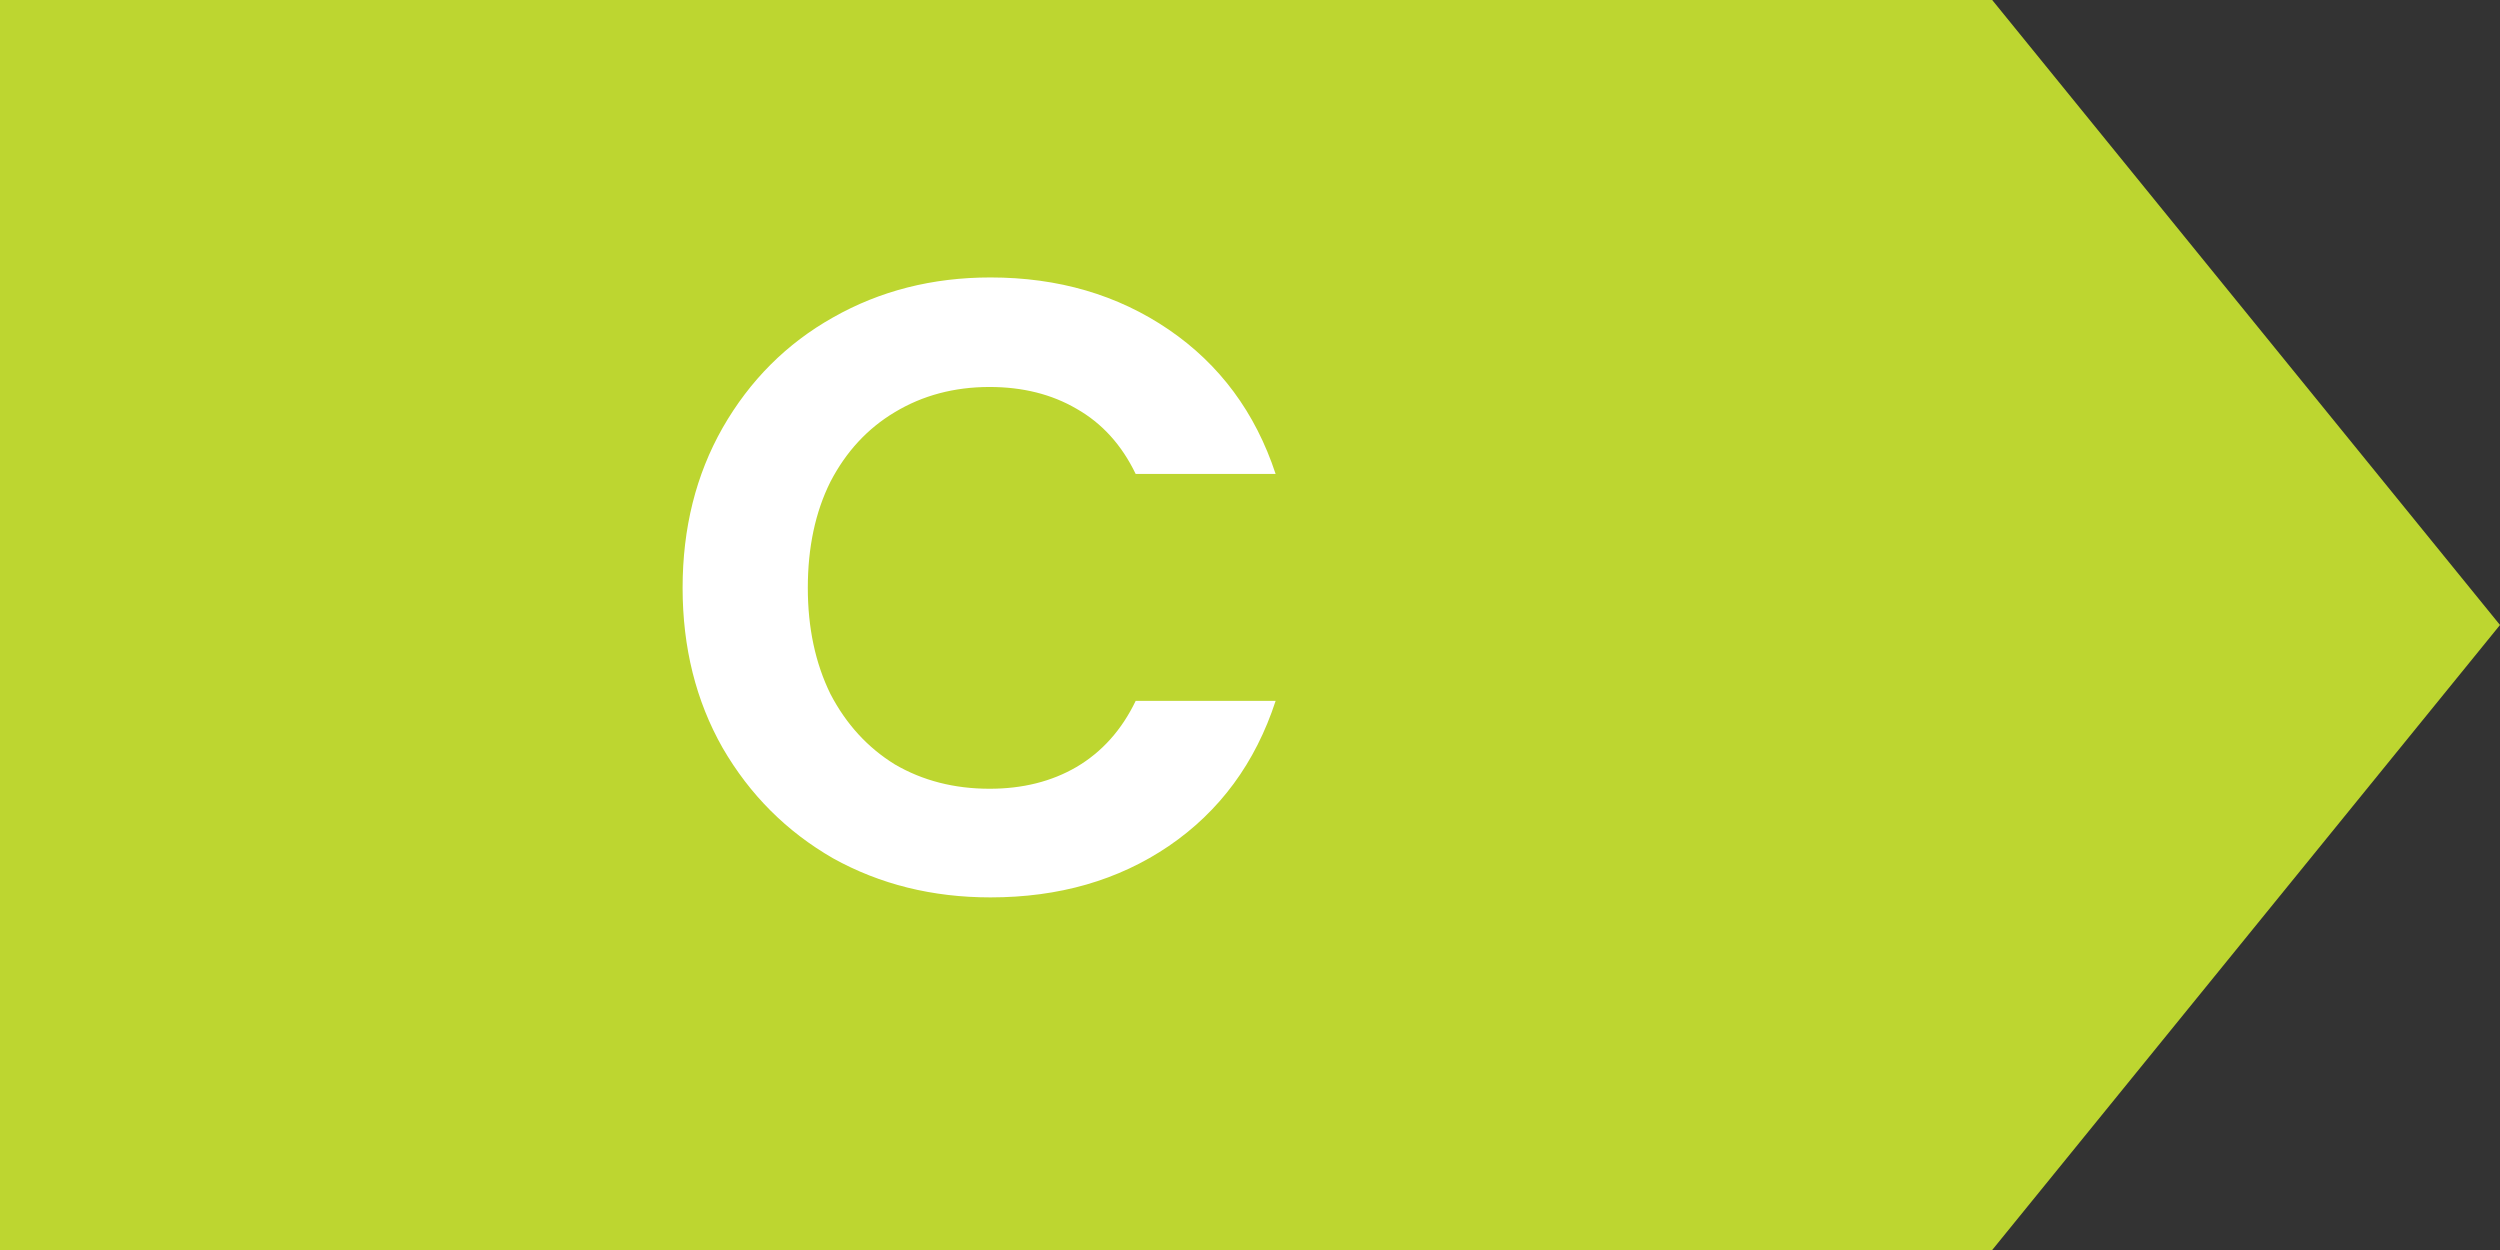
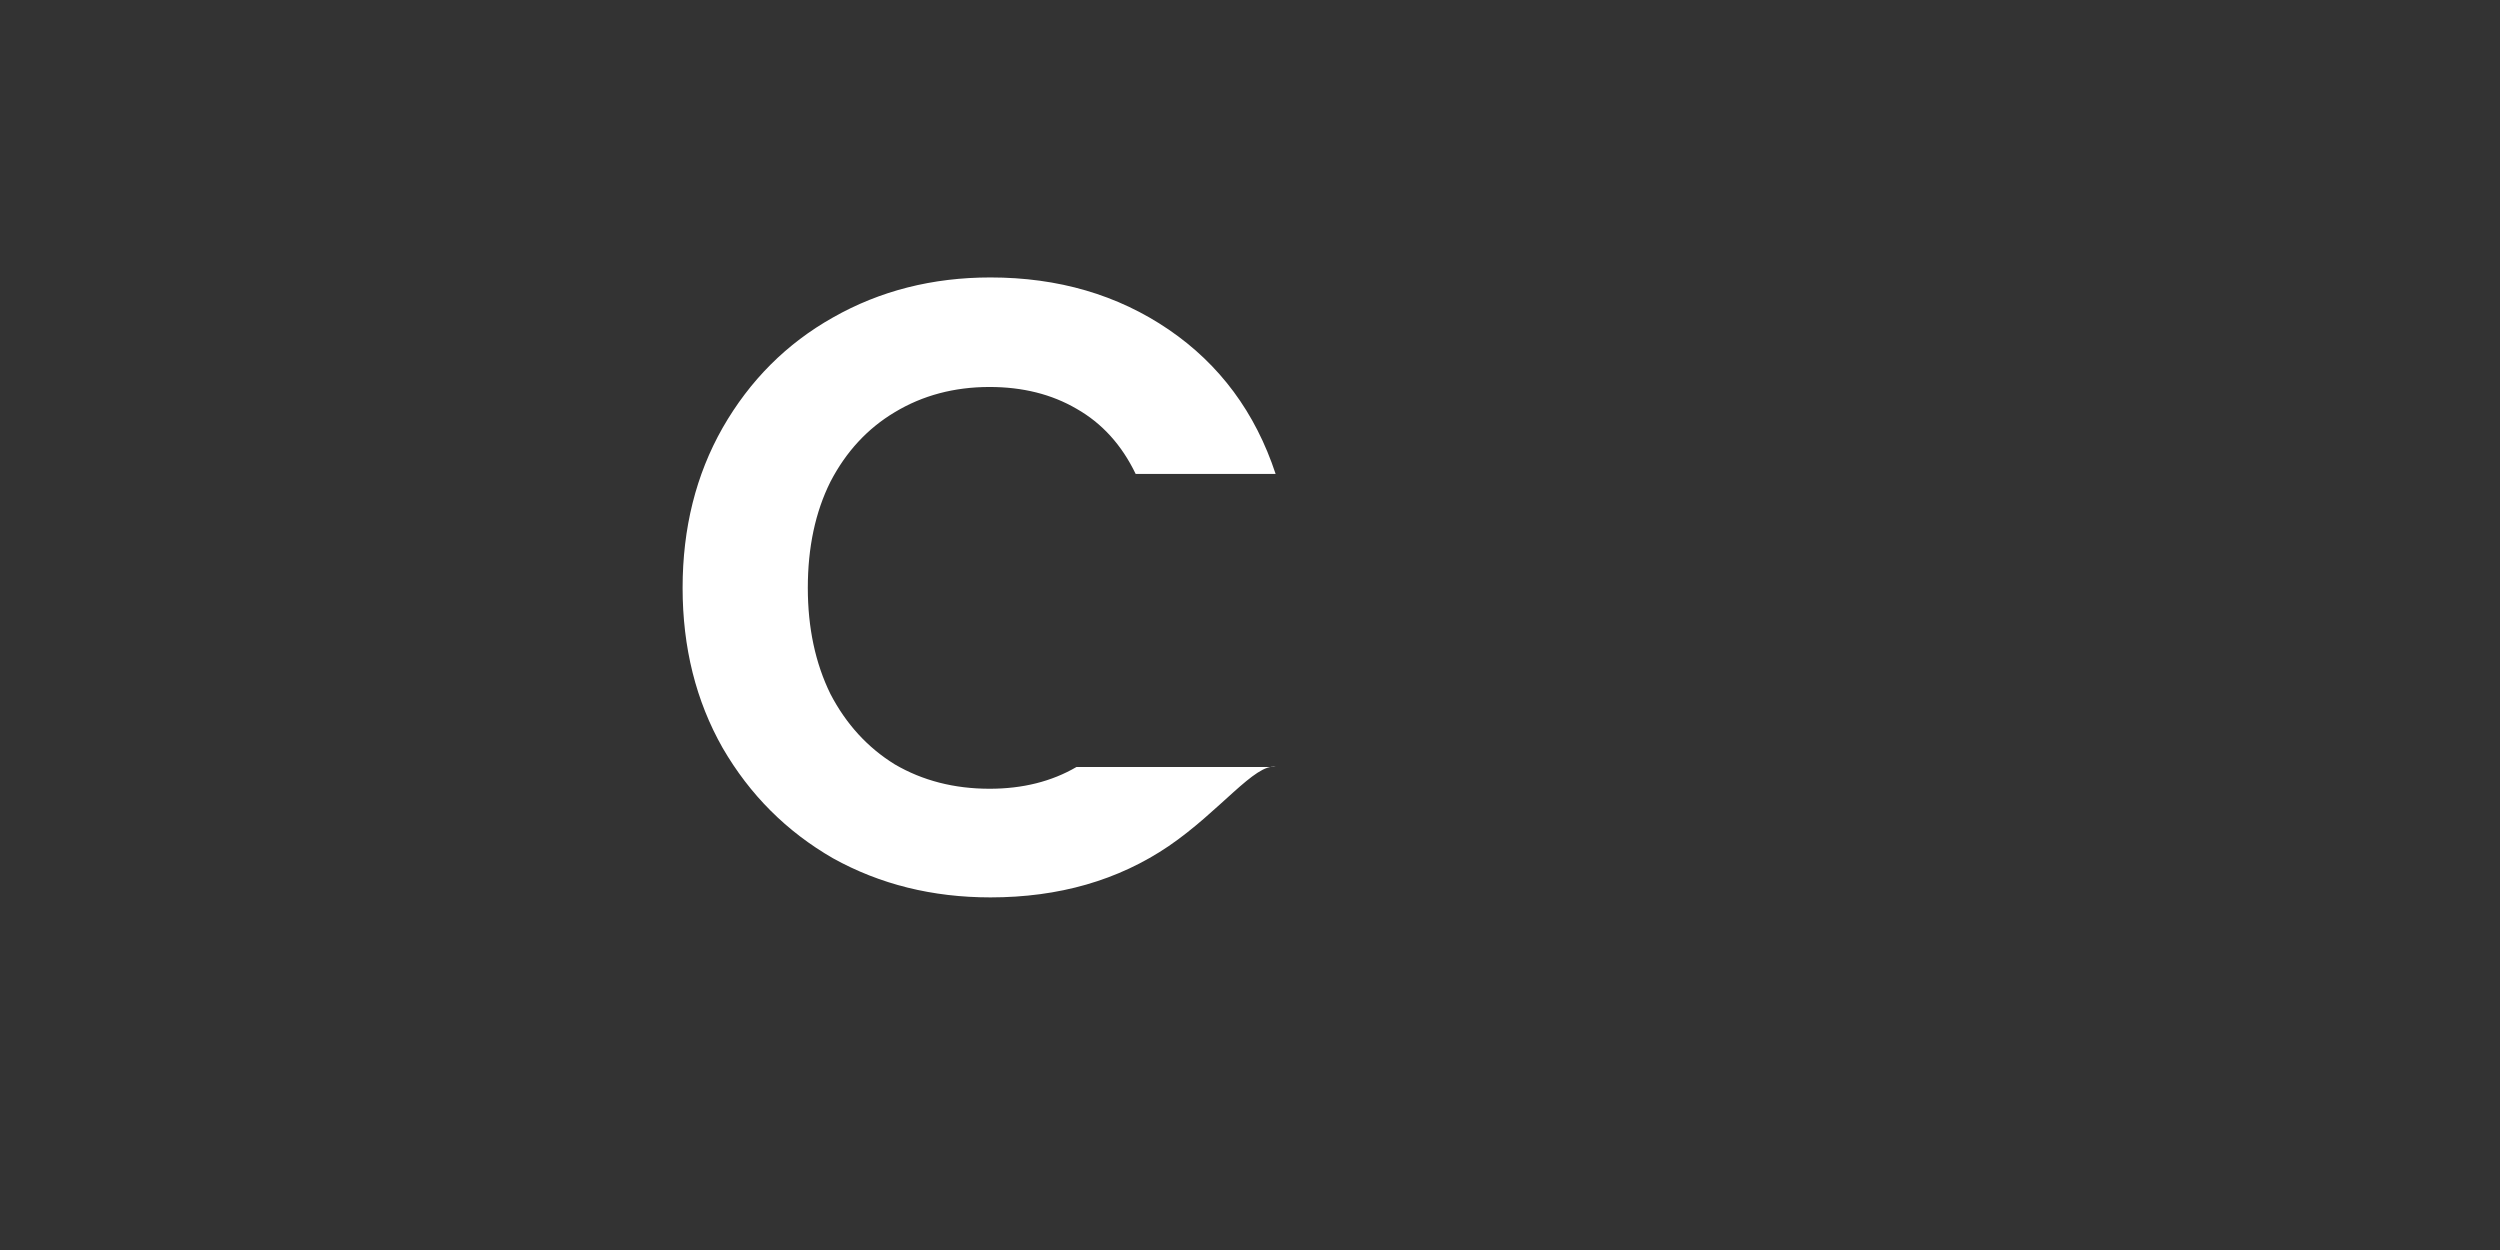
<svg xmlns="http://www.w3.org/2000/svg" width="48" height="24" viewBox="0 0 48 24" fill="none">
  <rect x="0" y="0" width="48" height="24" fill="#333333" stroke="none" />
-   <path d="M0 24V0H38.25L48 12L38.25 24H0Z" fill="#BDD630" />
-   <path d="M13.106 11.287C13.106 10.14 13.362 9.116 13.874 8.215C14.397 7.302 15.104 6.595 15.994 6.095C16.896 5.583 17.903 5.327 19.016 5.327C20.319 5.327 21.459 5.66 22.439 6.328C23.418 6.996 24.103 7.92 24.492 9.1H21.805C21.537 8.543 21.159 8.126 20.669 7.848C20.191 7.569 19.634 7.43 19 7.43C18.321 7.43 17.714 7.592 17.18 7.914C16.657 8.226 16.245 8.671 15.944 9.25C15.655 9.829 15.51 10.508 15.51 11.287C15.51 12.055 15.655 12.734 15.944 13.324C16.245 13.902 16.657 14.353 17.18 14.676C17.714 14.988 18.321 15.144 19 15.144C19.634 15.144 20.191 15.005 20.669 14.726C21.159 14.437 21.537 14.014 21.805 13.457H24.492C24.103 14.648 23.418 15.578 22.439 16.245C21.471 16.902 20.33 17.23 19.016 17.23C17.903 17.23 16.896 16.98 15.994 16.479C15.104 15.967 14.397 15.261 13.874 14.359C13.362 13.457 13.106 12.433 13.106 11.287Z" fill="white" />
+   <path d="M13.106 11.287C13.106 10.14 13.362 9.116 13.874 8.215C14.397 7.302 15.104 6.595 15.994 6.095C16.896 5.583 17.903 5.327 19.016 5.327C20.319 5.327 21.459 5.66 22.439 6.328C23.418 6.996 24.103 7.92 24.492 9.1H21.805C21.537 8.543 21.159 8.126 20.669 7.848C20.191 7.569 19.634 7.43 19 7.43C18.321 7.43 17.714 7.592 17.18 7.914C16.657 8.226 16.245 8.671 15.944 9.25C15.655 9.829 15.51 10.508 15.51 11.287C15.51 12.055 15.655 12.734 15.944 13.324C16.245 13.902 16.657 14.353 17.18 14.676C17.714 14.988 18.321 15.144 19 15.144C19.634 15.144 20.191 15.005 20.669 14.726H24.492C24.103 14.648 23.418 15.578 22.439 16.245C21.471 16.902 20.33 17.23 19.016 17.23C17.903 17.23 16.896 16.98 15.994 16.479C15.104 15.967 14.397 15.261 13.874 14.359C13.362 13.457 13.106 12.433 13.106 11.287Z" fill="white" />
</svg>